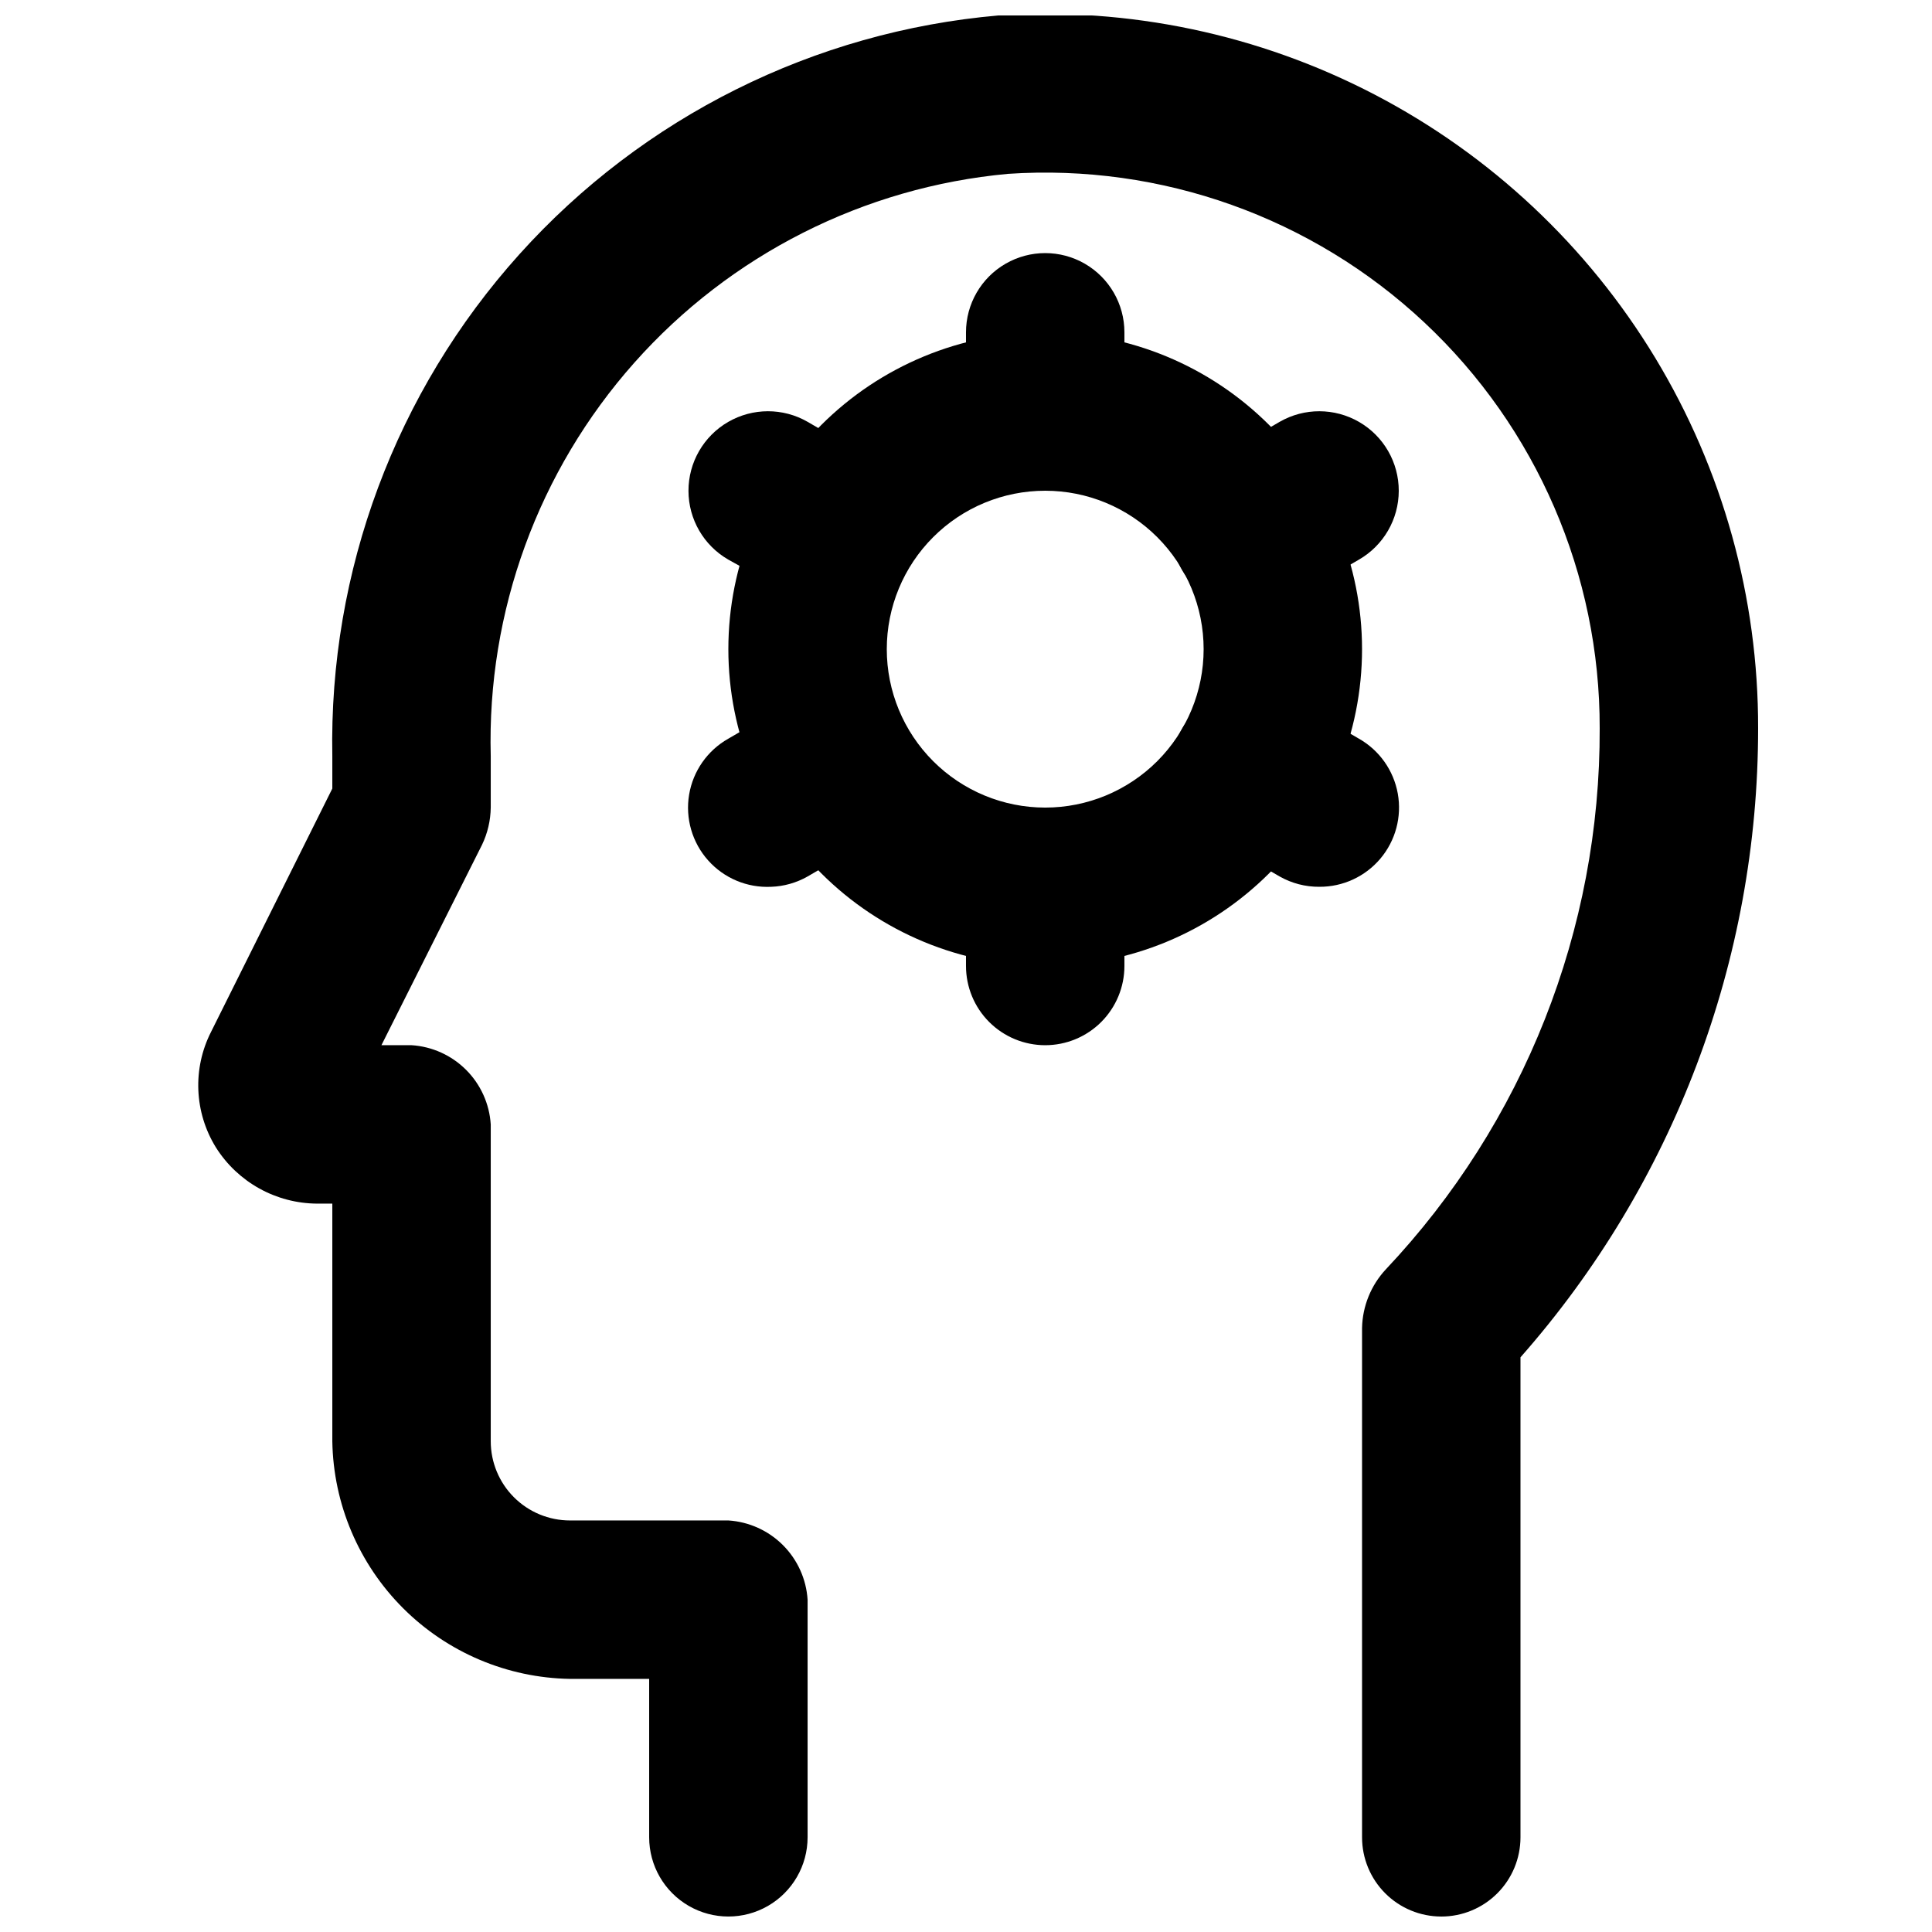
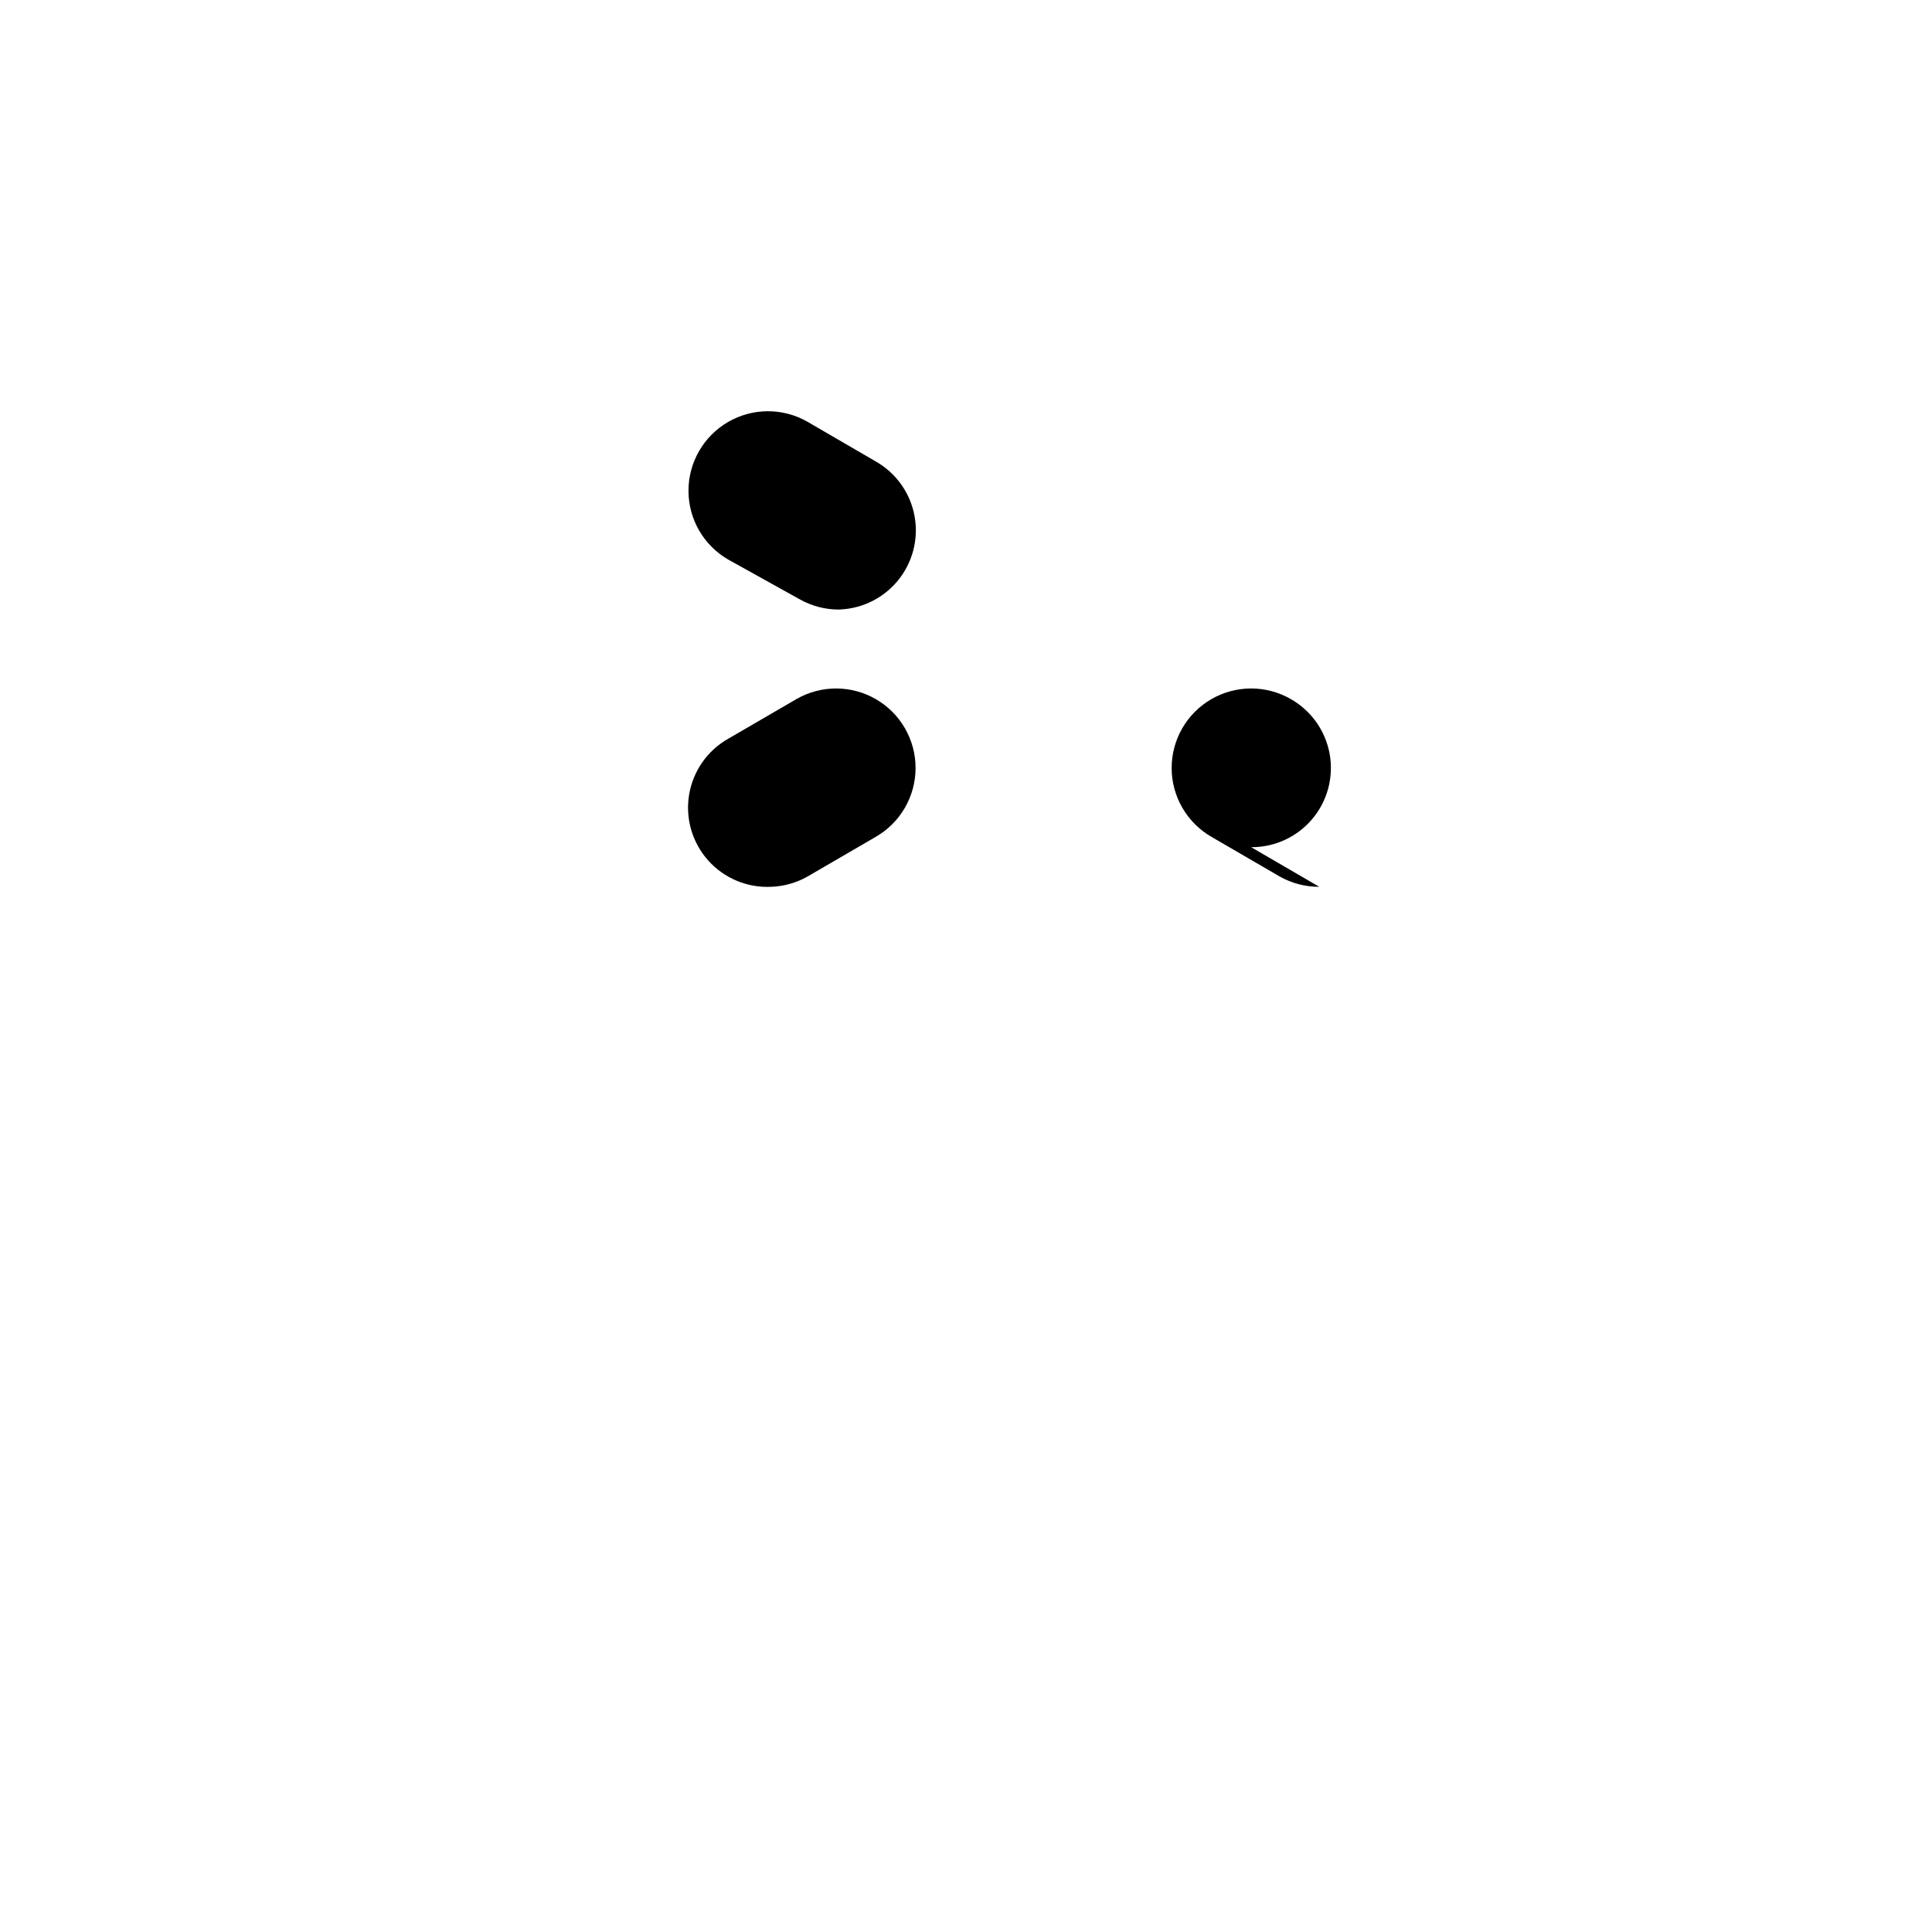
<svg xmlns="http://www.w3.org/2000/svg" width="800px" height="800px" version="1.1" viewBox="144 144 512 512">
  <defs>
    <clipPath id="a">
-       <path d="m196 148.09h414v503.81h-414z" />
-     </clipPath>
+       </clipPath>
  </defs>
  <g clip-path="url(#a)">
    <path d="m525.95 651.9c-5.566 0-10.906-2.211-14.844-6.148-3.934-3.938-6.148-9.273-6.148-14.844v-134.98c0.121-5.777 2.363-11.309 6.301-15.535 36.574-38.758 56.867-90.086 56.676-143.38 0.094-40.746-16.734-79.695-46.465-107.55-29.73-27.863-69.691-42.125-110.34-39.391-38.168 3.504-73.574 21.398-99.031 50.055-25.461 28.652-39.062 65.922-38.047 104.24v13.645c-0.043 3.418-0.832 6.781-2.309 9.863l-26.66 53.113h7.977c5.453 0.344 10.594 2.668 14.457 6.531 3.863 3.863 6.188 9.004 6.535 14.461v83.965c0 5.57 2.211 10.91 6.148 14.844 3.938 3.938 9.277 6.148 14.844 6.148h41.984c5.453 0.348 10.594 2.672 14.457 6.535 3.863 3.863 6.188 9.004 6.535 14.457v62.977c0 7.5-4.004 14.43-10.496 18.18-6.496 3.75-14.5 3.75-20.992 0-6.496-3.75-10.496-10.68-10.496-18.18v-41.984h-20.992c-16.617-0.27-32.48-6.992-44.234-18.742-11.75-11.754-18.473-27.613-18.742-44.234v-62.973h-3.988c-10.918-0.047-21.055-5.668-26.871-14.906-5.742-9.293-6.223-20.914-1.258-30.648l32.117-64.445v-8.605c-0.93-49 16.785-96.523 49.559-132.96 32.773-36.438 78.16-59.066 126.98-63.316 34.539-2.269 69.035 4.992 99.727 20.992 30.691 16.004 56.398 40.129 74.312 69.742 17.914 29.613 27.348 63.582 27.273 98.195 0.016 61.375-22.379 120.64-62.977 166.68v127.21c0 5.57-2.211 10.906-6.148 14.844-3.934 3.938-9.273 6.148-14.844 6.148z" />
  </g>
-   <path d="m420.99 400c-22.27 0-43.629-8.848-59.375-24.594-15.75-15.75-24.594-37.105-24.594-59.375s8.844-43.629 24.594-59.375c15.746-15.746 37.105-24.594 59.375-24.594 22.27 0 43.625 8.848 59.371 24.594 15.75 15.746 24.594 37.105 24.594 59.375s-8.844 43.625-24.594 59.375c-15.746 15.746-37.102 24.594-59.371 24.594zm0-125.95c-11.137 0-21.816 4.422-29.688 12.297-7.875 7.871-12.297 18.551-12.297 29.688 0 11.133 4.422 21.812 12.297 29.688 7.871 7.871 18.551 12.297 29.688 12.297 11.133 0 21.812-4.426 29.688-12.297 7.871-7.875 12.297-18.555 12.297-29.688 0-11.137-4.426-21.816-12.297-29.688-7.875-7.875-18.555-12.297-29.688-12.297z" />
-   <path d="m420.99 274.05c-5.57 0-10.91-2.211-14.844-6.148-3.938-3.938-6.148-9.277-6.148-14.844v-20.992c0-7.5 4-14.43 10.496-18.18 6.492-3.75 14.496-3.75 20.992 0 6.492 3.75 10.496 10.68 10.496 18.18v20.992c0 5.566-2.215 10.906-6.148 14.844-3.938 3.938-9.277 6.148-14.844 6.148z" />
-   <path d="m420.99 420.99c-5.57 0-10.91-2.215-14.844-6.148-3.938-3.938-6.148-9.277-6.148-14.844v-20.992c0-7.5 4-14.43 10.496-18.18 6.492-3.75 14.496-3.75 20.992 0 6.492 3.75 10.496 10.68 10.496 18.18v20.992c0 5.566-2.215 10.906-6.148 14.844-3.938 3.934-9.277 6.148-14.844 6.148z" />
  <path d="m366.41 305.54c-3.676 0.023-7.297-0.918-10.496-2.731l-18.891-10.496c-6.527-3.75-10.555-10.695-10.57-18.223-0.016-7.523 3.988-14.484 10.496-18.262 6.512-3.773 14.539-3.793 21.066-0.043l18.055 10.496h-0.004c5.434 3.078 9.211 8.414 10.312 14.559 1.105 6.141-0.586 12.457-4.606 17.23-4.023 4.773-9.961 7.512-16.203 7.469z" />
-   <path d="m493.62 379.01c-3.68 0.023-7.297-0.918-10.496-2.731l-18.055-10.496c-6.523-3.75-10.555-10.695-10.57-18.223-0.012-7.523 3.988-14.484 10.496-18.262 6.512-3.777 14.543-3.793 21.066-0.043l18.055 10.496c5.43 3.078 9.207 8.414 10.312 14.559 1.102 6.141-0.586 12.457-4.609 17.23-4.023 4.773-9.961 7.512-16.199 7.469z" />
-   <path d="m475.57 305.54c-6.242 0.043-12.18-2.695-16.203-7.469-4.019-4.773-5.707-11.09-4.606-17.23 1.102-6.144 4.883-11.48 10.312-14.559l18.055-10.496c6.523-3.75 14.551-3.731 21.062 0.043 6.512 3.777 10.512 10.738 10.496 18.262-0.016 7.527-4.043 14.473-10.566 18.223l-18.055 10.496c-3.199 1.812-6.82 2.754-10.496 2.731z" />
+   <path d="m493.62 379.01c-3.68 0.023-7.297-0.918-10.496-2.731l-18.055-10.496c-6.523-3.75-10.555-10.695-10.57-18.223-0.012-7.523 3.988-14.484 10.496-18.262 6.512-3.777 14.543-3.793 21.066-0.043c5.43 3.078 9.207 8.414 10.312 14.559 1.102 6.141-0.586 12.457-4.609 17.23-4.023 4.773-9.961 7.512-16.199 7.469z" />
  <path d="m348.36 379.01c-6.344 0.309-12.488-2.266-16.711-7.012-4.223-4.742-6.07-11.145-5.027-17.406 1.043-6.266 4.867-11.723 10.402-14.84l18.055-10.496h-0.004c6.527-3.75 14.555-3.734 21.066 0.043 6.508 3.777 10.512 10.738 10.496 18.262-0.016 7.527-4.043 14.473-10.57 18.223l-18.055 10.496h0.004c-2.953 1.676-6.266 2.613-9.656 2.731z" />
</svg>